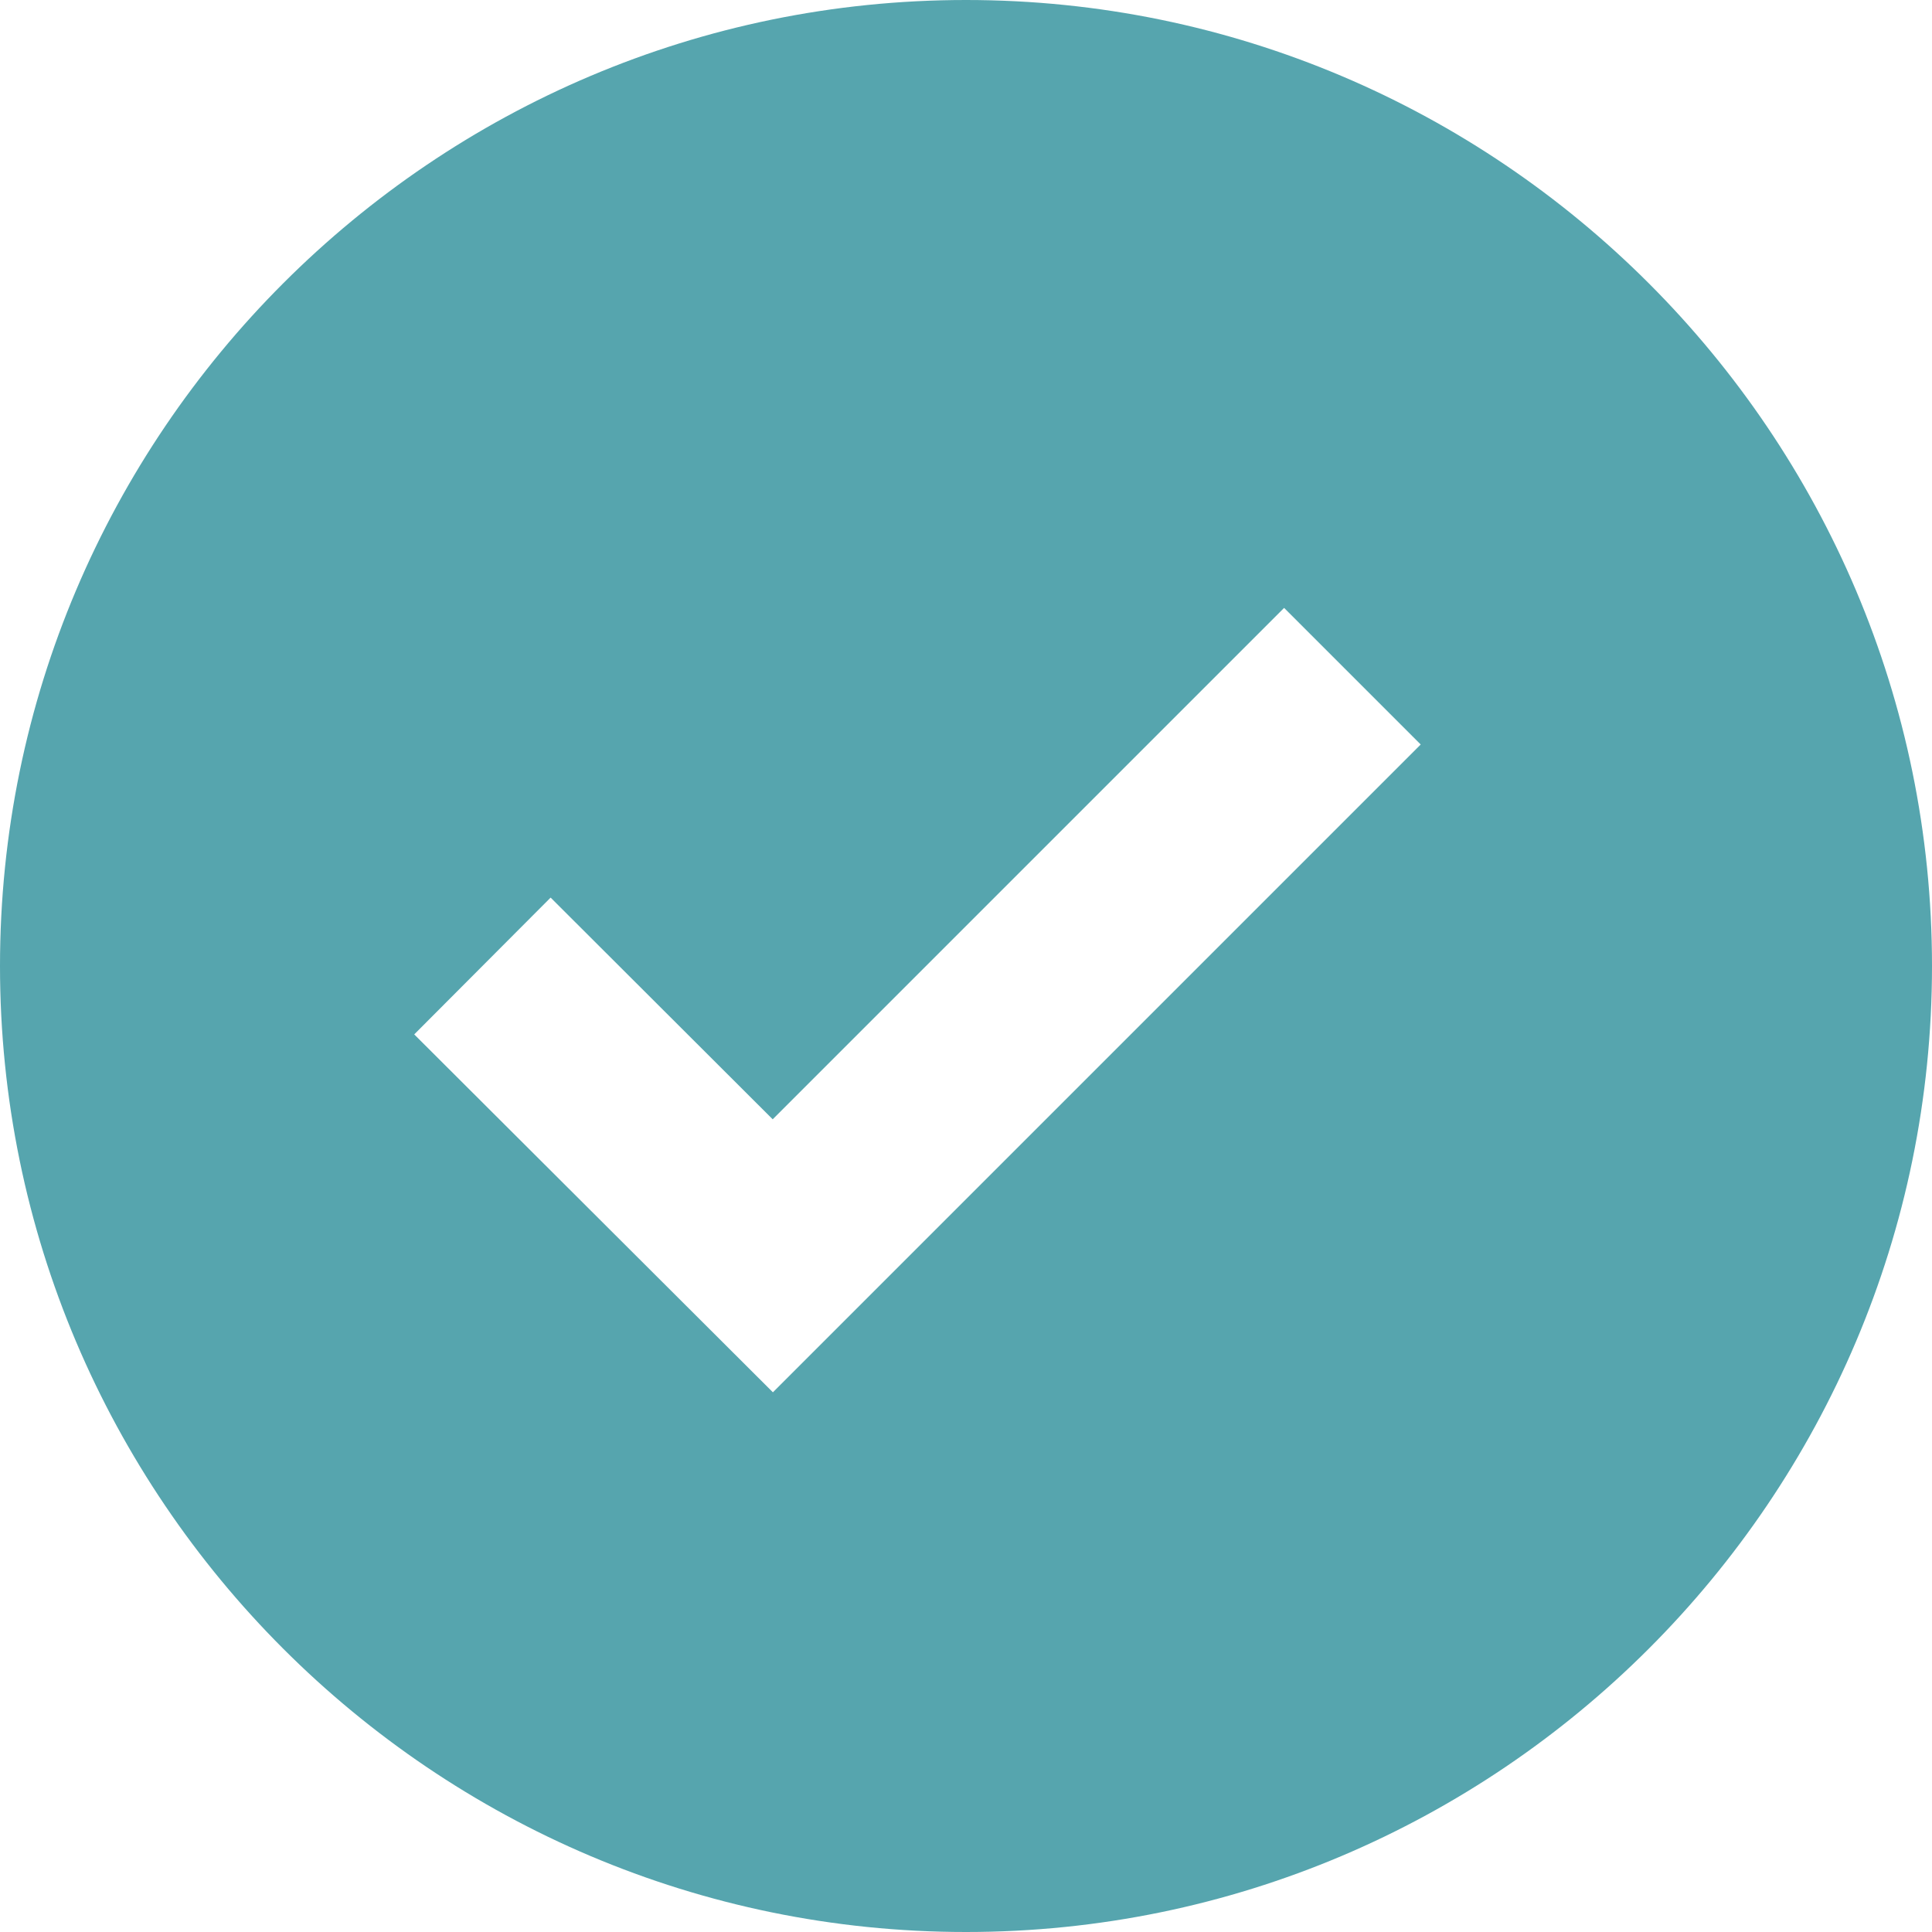
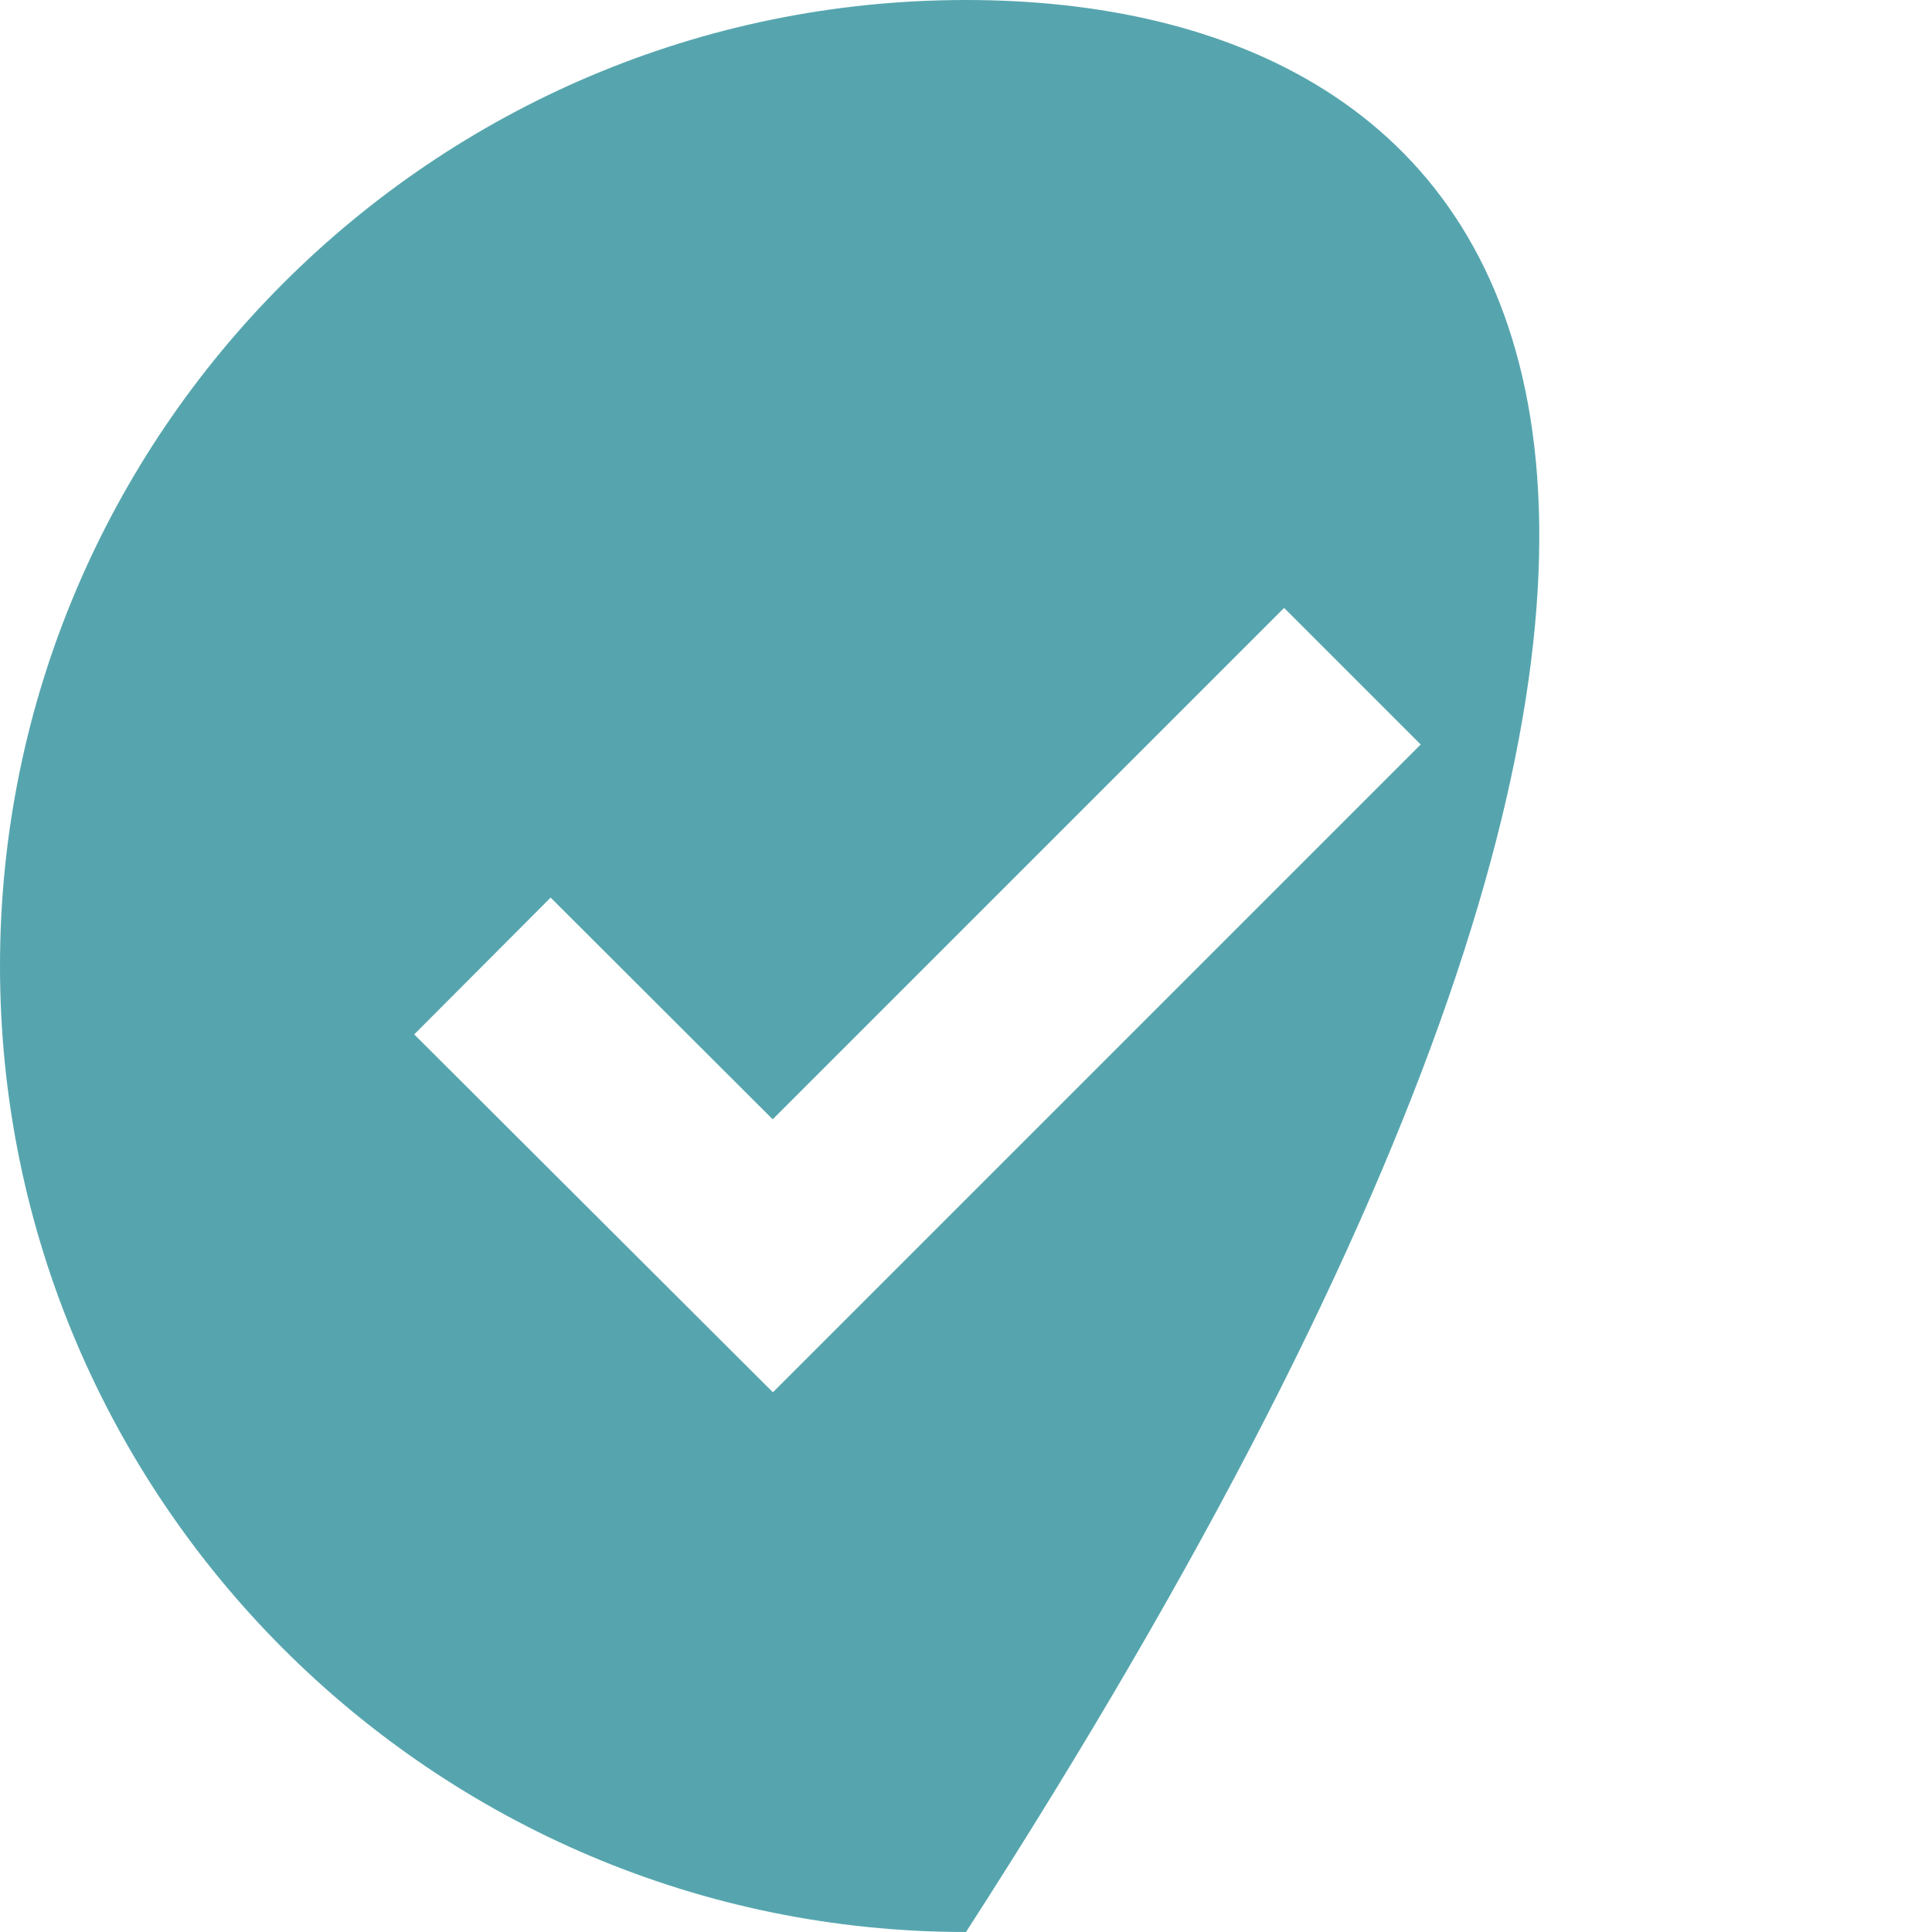
<svg xmlns="http://www.w3.org/2000/svg" width="154" height="154" viewBox="0 0 154 154" fill="none">
-   <path d="M77 0C34.542 0 0 34.542 0 77C0 119.458 34.542 154 77 154C119.458 154 154 119.458 154 77C154 34.542 119.458 0 77 0ZM61.608 110.98L33.018 82.452L43.89 71.548L61.592 89.22L102.356 48.456L113.244 59.344L61.608 110.98V110.98Z" fill="#56A5AE" />
+   <path d="M77 0C34.542 0 0 34.542 0 77C0 119.458 34.542 154 77 154C154 34.542 119.458 0 77 0ZM61.608 110.98L33.018 82.452L43.89 71.548L61.592 89.22L102.356 48.456L113.244 59.344L61.608 110.98V110.98Z" fill="#56A5AE" />
</svg>